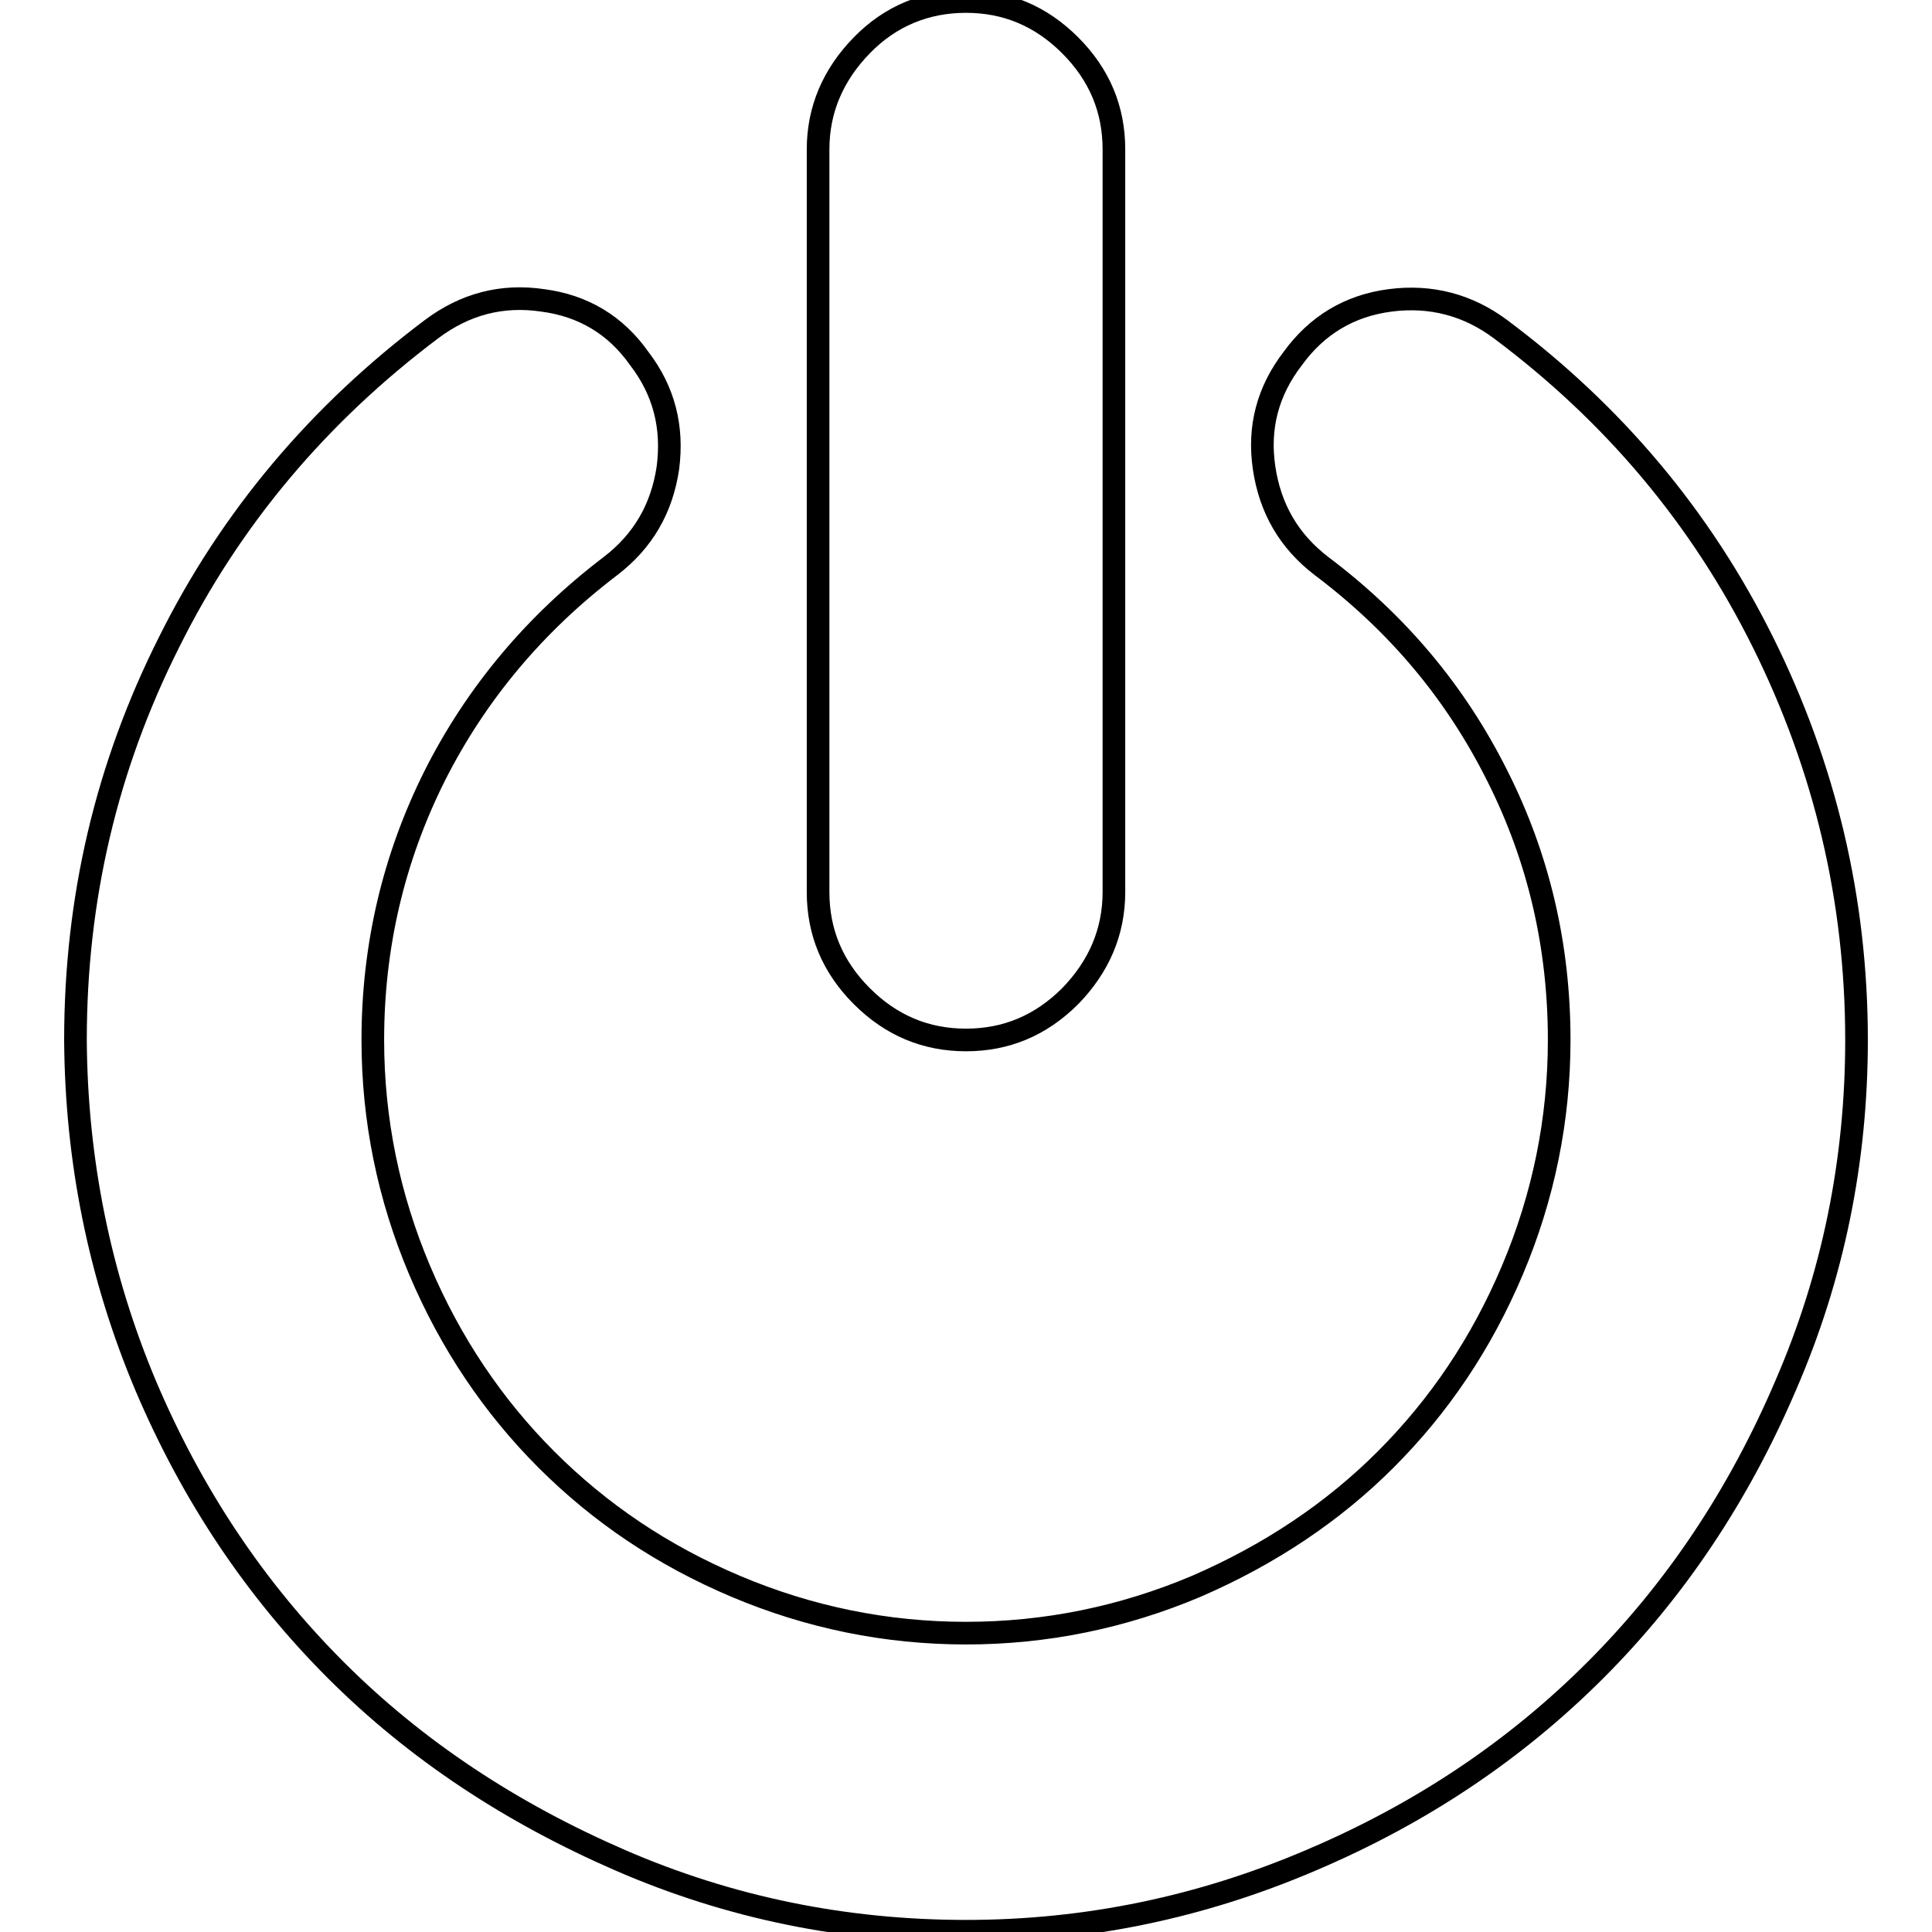
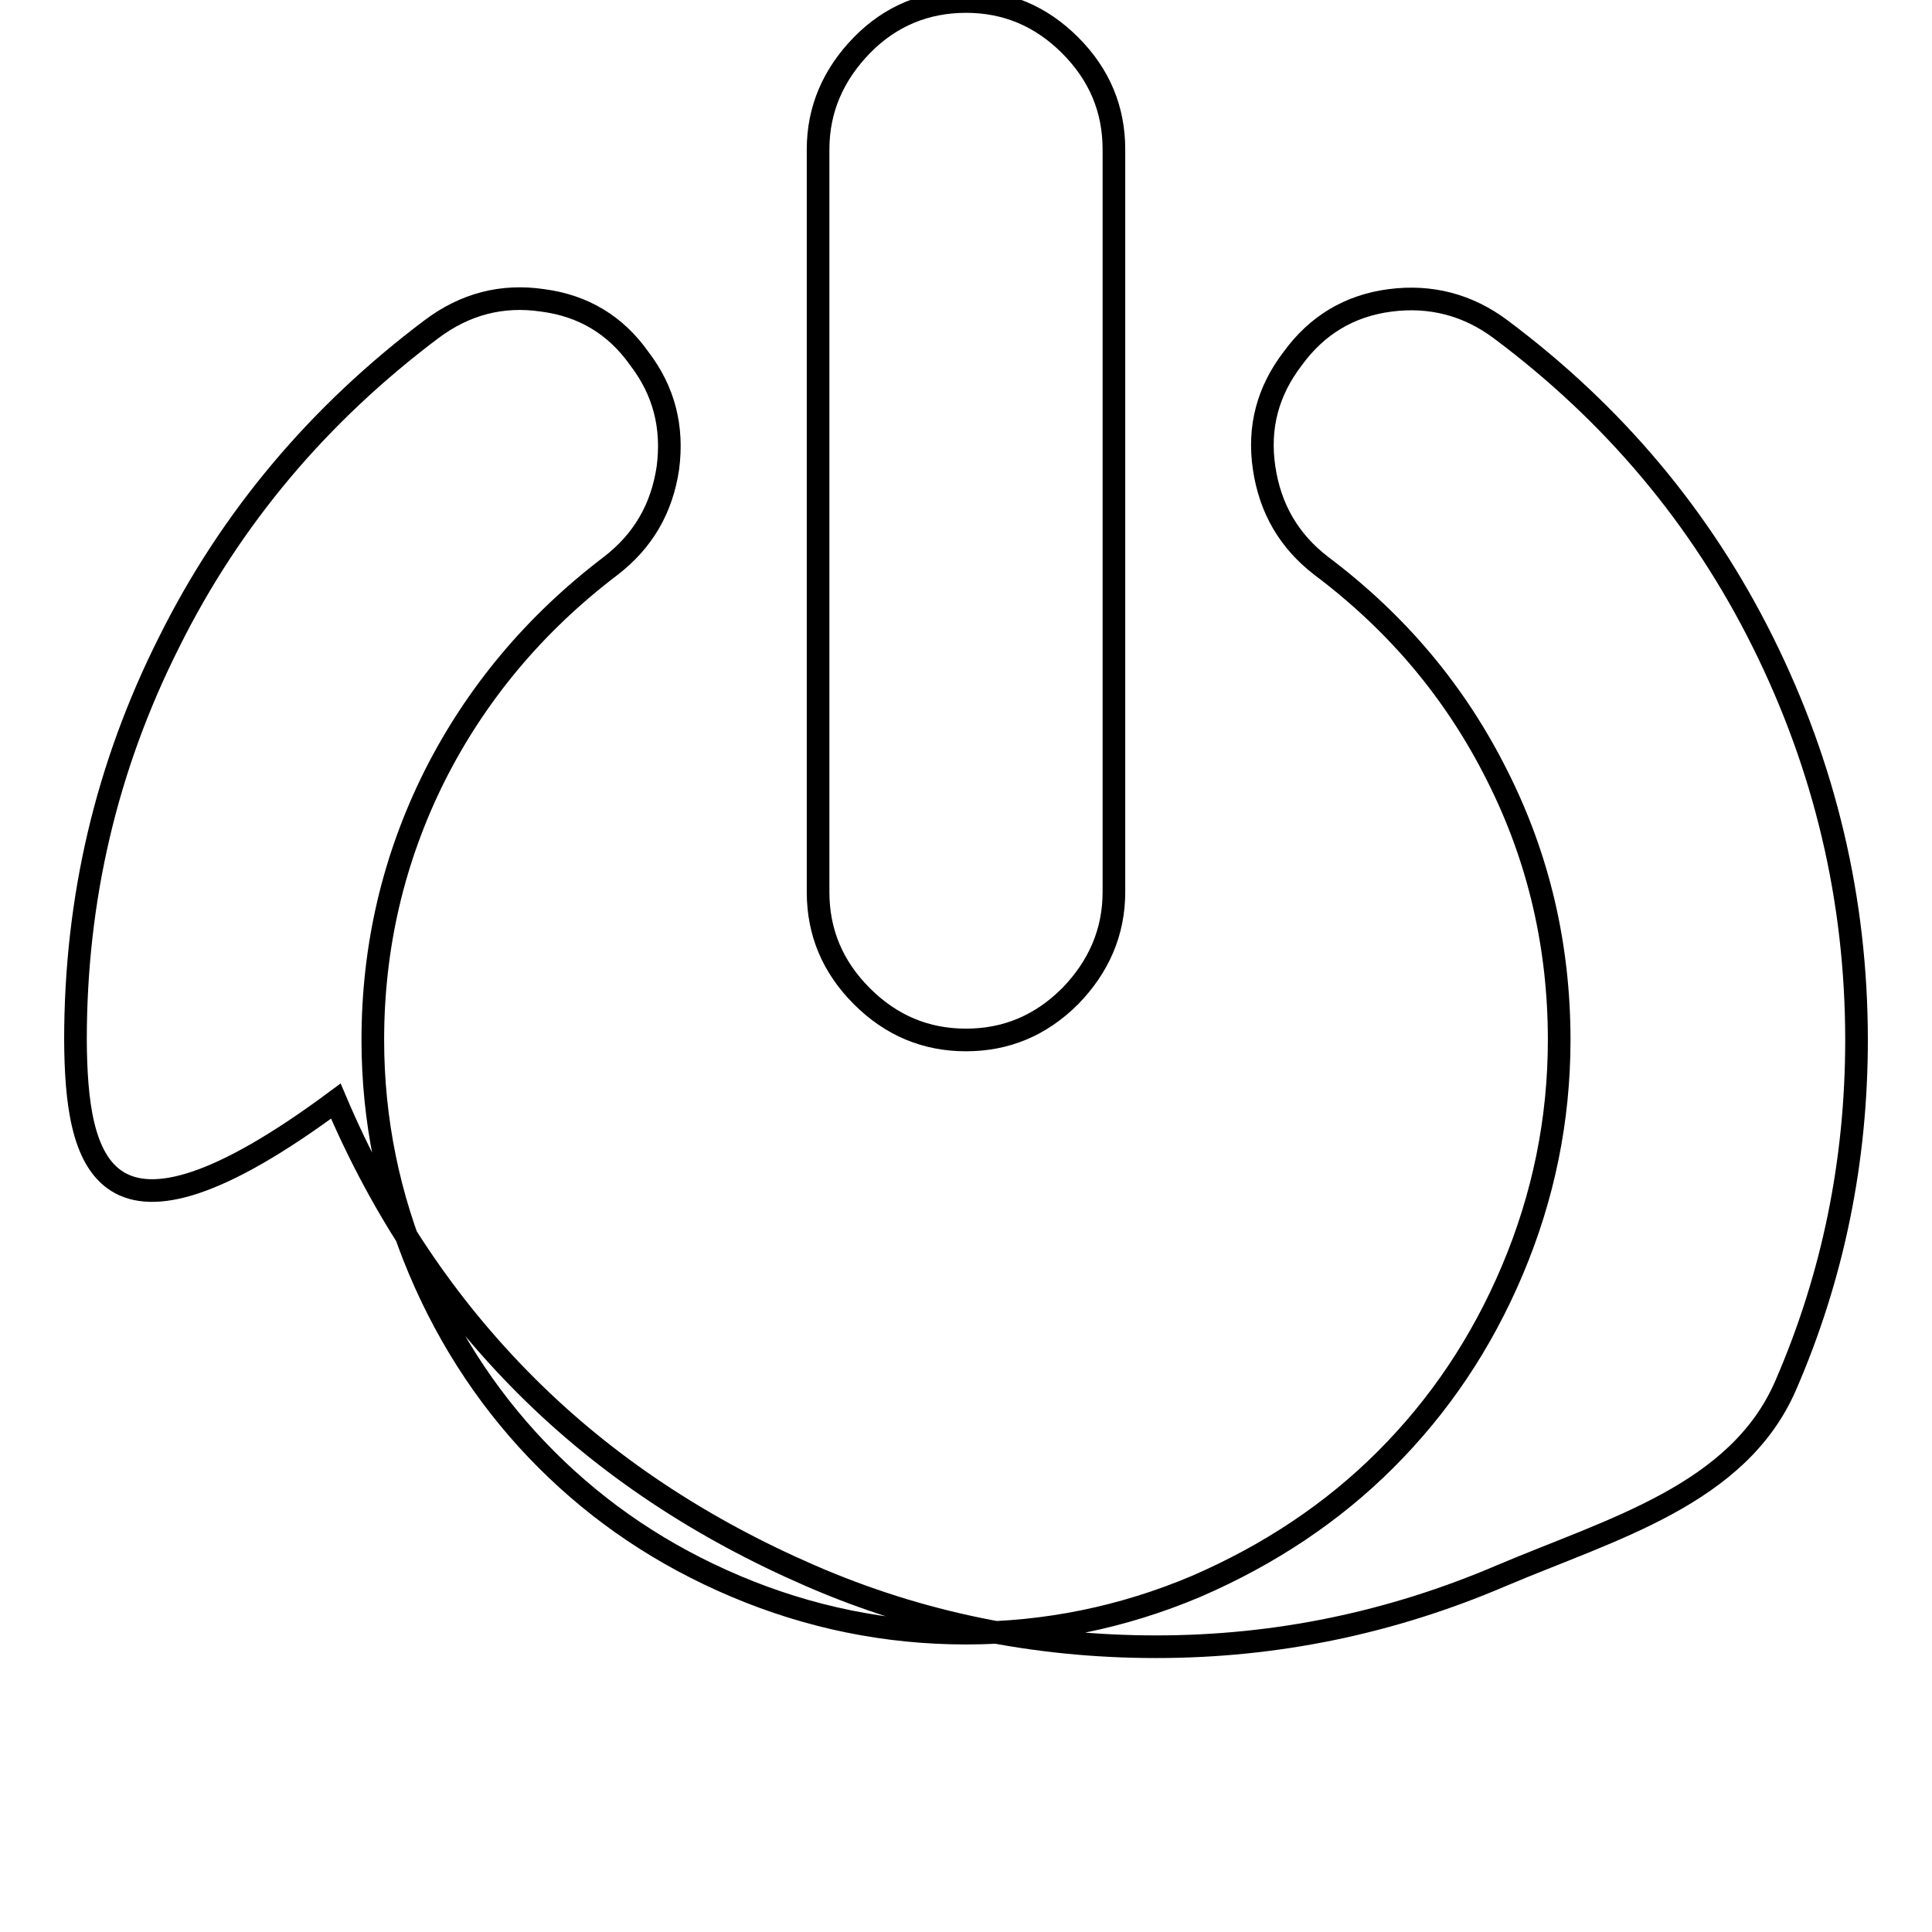
<svg xmlns="http://www.w3.org/2000/svg" version="1.1" x="0px" y="0px" viewBox="0 0 256 256" enable-background="new 0 0 256 256" xml:space="preserve">
  <g>
    <g>
-       <path stroke-width="3" fill-opacity="0" stroke="#000000" d="M10,137.8c0-18.7,4.1-36.2,12.4-52.7c8.2-16.5,19.9-30.3,34.8-41.5c4.4-3.3,9.3-4.6,14.7-3.8c5.4,0.7,9.7,3.3,12.8,7.7c3.3,4.3,4.5,9.1,3.8,14.5c-0.8,5.4-3.3,9.7-7.6,13c-10,7.6-17.8,16.9-23.3,27.8c-5.5,11-8.2,22.7-8.2,35c0,10.6,2.1,20.8,6.2,30.5c4.1,9.7,9.8,18.1,16.8,25.1c7.1,7.1,15.4,12.7,25.1,16.8c9.7,4.1,19.9,6.2,30.5,6.2s20.8-2.1,30.5-6.2c9.7-4.2,18.1-9.8,25.1-16.8c7.1-7.1,12.7-15.4,16.8-25.1s6.2-19.9,6.2-30.5c0-12.4-2.7-24.1-8.2-35c-5.5-11-13.2-20.2-23.3-27.8c-4.3-3.3-6.8-7.6-7.6-13c-0.8-5.4,0.5-10.2,3.8-14.5c3.2-4.4,7.5-7,12.9-7.7c5.4-0.7,10.3,0.6,14.6,3.8c15,11.2,26.6,25,34.8,41.5c8.2,16.5,12.4,34.1,12.4,52.7c0,16-3.1,31.3-9.4,45.8c-6.2,14.5-14.6,27.1-25.2,37.7s-23.1,19-37.7,25.2c-14.5,6.2-29.7,9.4-45.7,9.4c-16,0-31.3-3.1-45.8-9.4s-27.1-14.6-37.7-25.2c-10.6-10.6-19-23.1-25.2-37.7C13.2,169.1,10.1,153.8,10,137.8L10,137.8z M108.4,118.2V19.8c0-5.3,2-9.9,5.8-13.8s8.5-5.8,13.8-5.8c5.3,0,9.9,1.9,13.8,5.8s5.8,8.5,5.8,13.8v98.4c0,5.3-2,9.9-5.8,13.8c-3.9,3.9-8.5,5.8-13.8,5.8c-5.3,0-9.9-1.9-13.8-5.8C110.3,128.1,108.4,123.5,108.4,118.2z" />
+       <path stroke-width="3" fill-opacity="0" stroke="#000000" d="M10,137.8c0-18.7,4.1-36.2,12.4-52.7c8.2-16.5,19.9-30.3,34.8-41.5c4.4-3.3,9.3-4.6,14.7-3.8c5.4,0.7,9.7,3.3,12.8,7.7c3.3,4.3,4.5,9.1,3.8,14.5c-0.8,5.4-3.3,9.7-7.6,13c-10,7.6-17.8,16.9-23.3,27.8c-5.5,11-8.2,22.7-8.2,35c0,10.6,2.1,20.8,6.2,30.5c4.1,9.7,9.8,18.1,16.8,25.1c7.1,7.1,15.4,12.7,25.1,16.8c9.7,4.1,19.9,6.2,30.5,6.2s20.8-2.1,30.5-6.2c9.7-4.2,18.1-9.8,25.1-16.8c7.1-7.1,12.7-15.4,16.8-25.1s6.2-19.9,6.2-30.5c0-12.4-2.7-24.1-8.2-35c-5.5-11-13.2-20.2-23.3-27.8c-4.3-3.3-6.8-7.6-7.6-13c-0.8-5.4,0.5-10.2,3.8-14.5c3.2-4.4,7.5-7,12.9-7.7c5.4-0.7,10.3,0.6,14.6,3.8c15,11.2,26.6,25,34.8,41.5c8.2,16.5,12.4,34.1,12.4,52.7c0,16-3.1,31.3-9.4,45.8s-23.1,19-37.7,25.2c-14.5,6.2-29.7,9.4-45.7,9.4c-16,0-31.3-3.1-45.8-9.4s-27.1-14.6-37.7-25.2c-10.6-10.6-19-23.1-25.2-37.7C13.2,169.1,10.1,153.8,10,137.8L10,137.8z M108.4,118.2V19.8c0-5.3,2-9.9,5.8-13.8s8.5-5.8,13.8-5.8c5.3,0,9.9,1.9,13.8,5.8s5.8,8.5,5.8,13.8v98.4c0,5.3-2,9.9-5.8,13.8c-3.9,3.9-8.5,5.8-13.8,5.8c-5.3,0-9.9-1.9-13.8-5.8C110.3,128.1,108.4,123.5,108.4,118.2z" />
    </g>
  </g>
</svg>